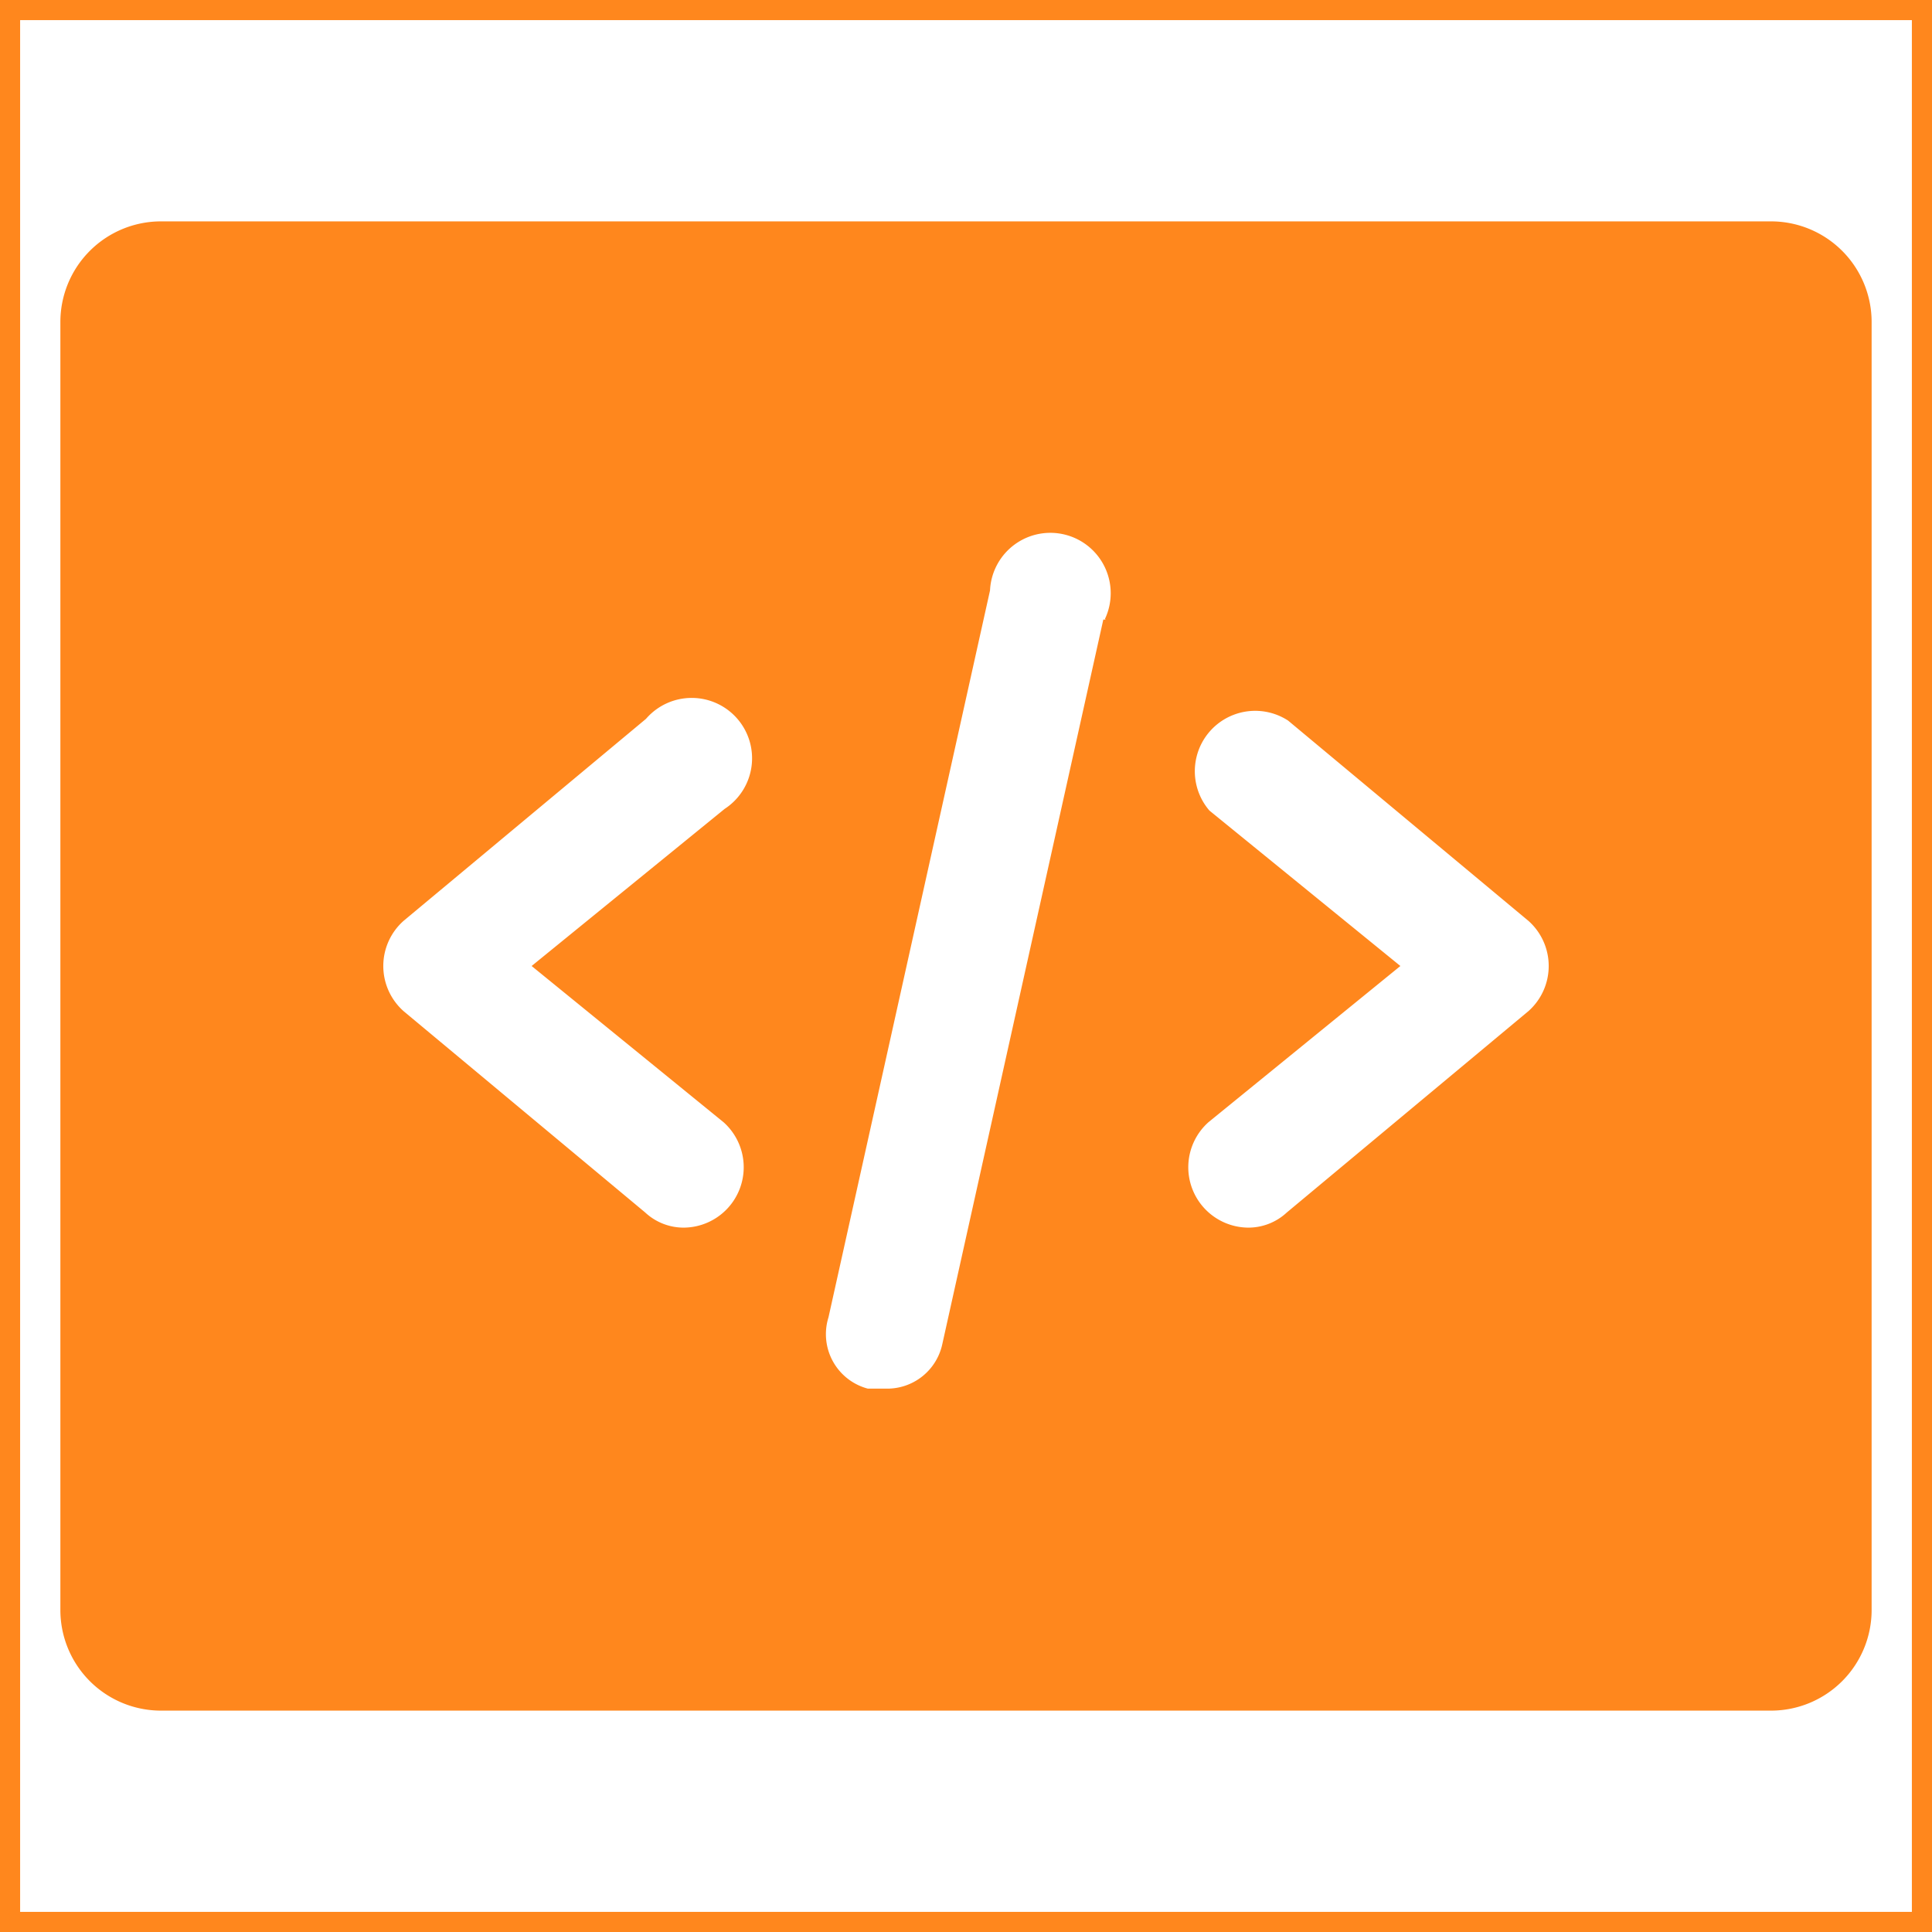
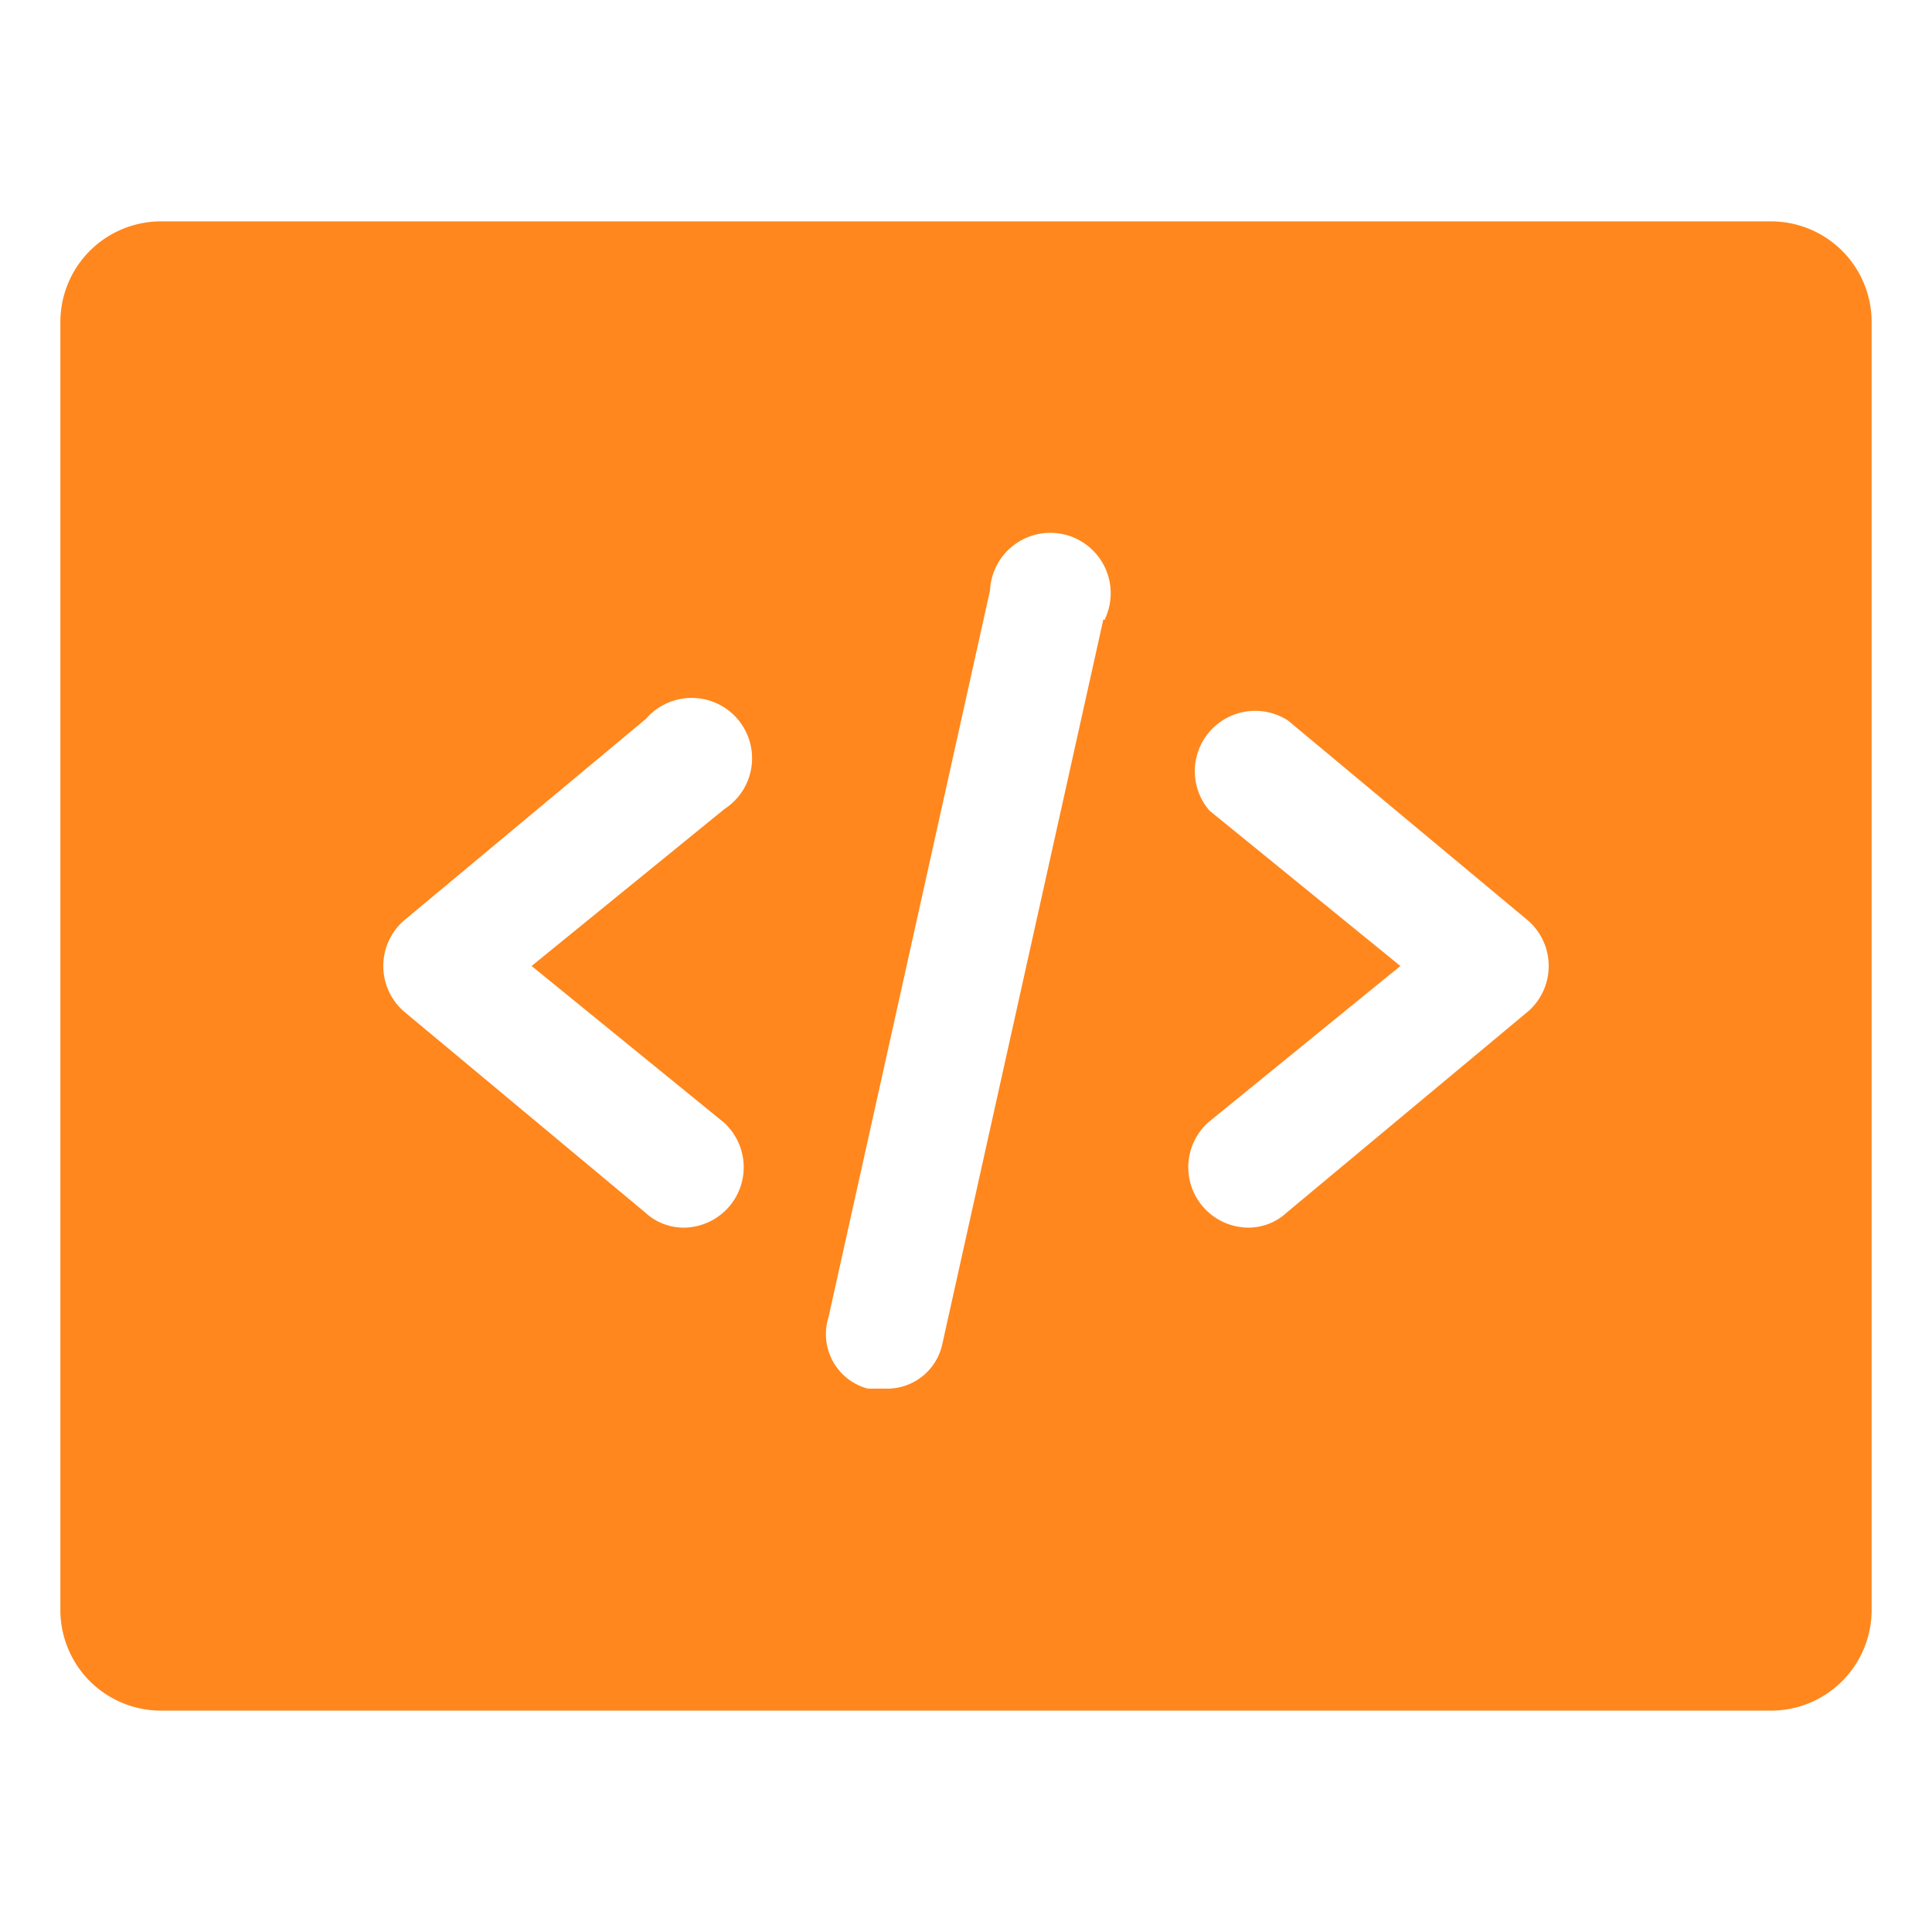
<svg xmlns="http://www.w3.org/2000/svg" width="800px" height="800px" viewBox="0 0 48 48" fill="#ff871d" stroke="#ff871d">
  <g id="SVGRepo_bgCarrier" stroke-width="0" />
  <g id="SVGRepo_tracerCarrier" stroke-linecap="round" stroke-linejoin="round" />
  <g id="SVGRepo_iconCarrier">
    <title>code-programming-solid</title>
    <g id="Layer_2" data-name="Layer 2">
      <g id="invisible_box" data-name="invisible box">
-         <rect width="48" height="48" fill="none" />
-       </g>
+         </g>
      <g id="Q3_icons" data-name="Q3 icons">
        <path d="M44,6H4A2,2,0,0,0,2,8V40a2,2,0,0,0,2,2H44a2,2,0,0,0,2-2V8A2,2,0,0,0,44,6ZM18.3,27.5A2,2,0,0,1,17,31a1.9,1.9,0,0,1-1.3-.5l-6-5a2,2,0,0,1,0-3l6-5a2,2,0,1,1,2.6,3L14,24Zm9.6-12-4,18A1.9,1.9,0,0,1,22,35h-.5a1.9,1.9,0,0,1-1.4-2.4l4-18a2,2,0,1,1,3.8,1Zm10.4,10-6,5A1.9,1.9,0,0,1,31,31a2,2,0,0,1-1.3-3.5L34,24l-4.3-3.5a2,2,0,0,1,2.6-3l6,5a2,2,0,0,1,0,3Z" />
      </g>
    </g>
  </g>
</svg>